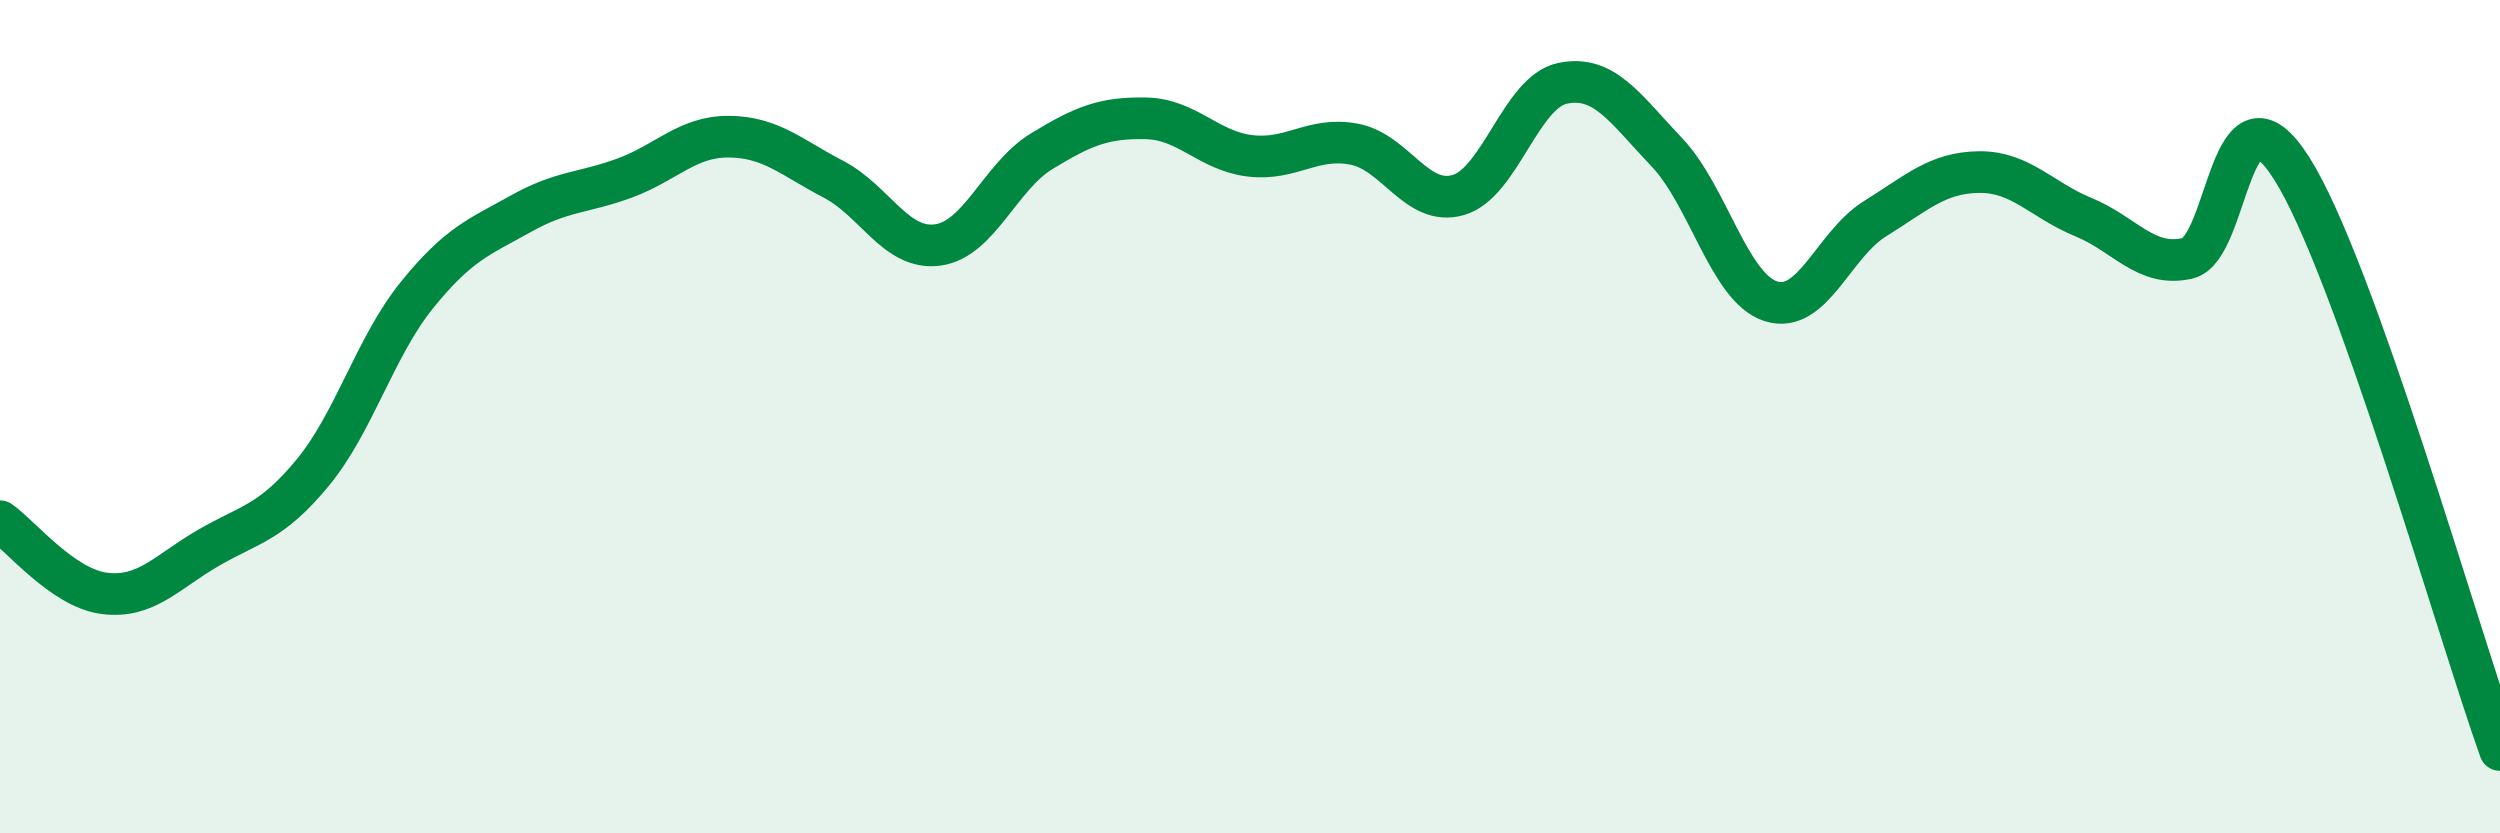
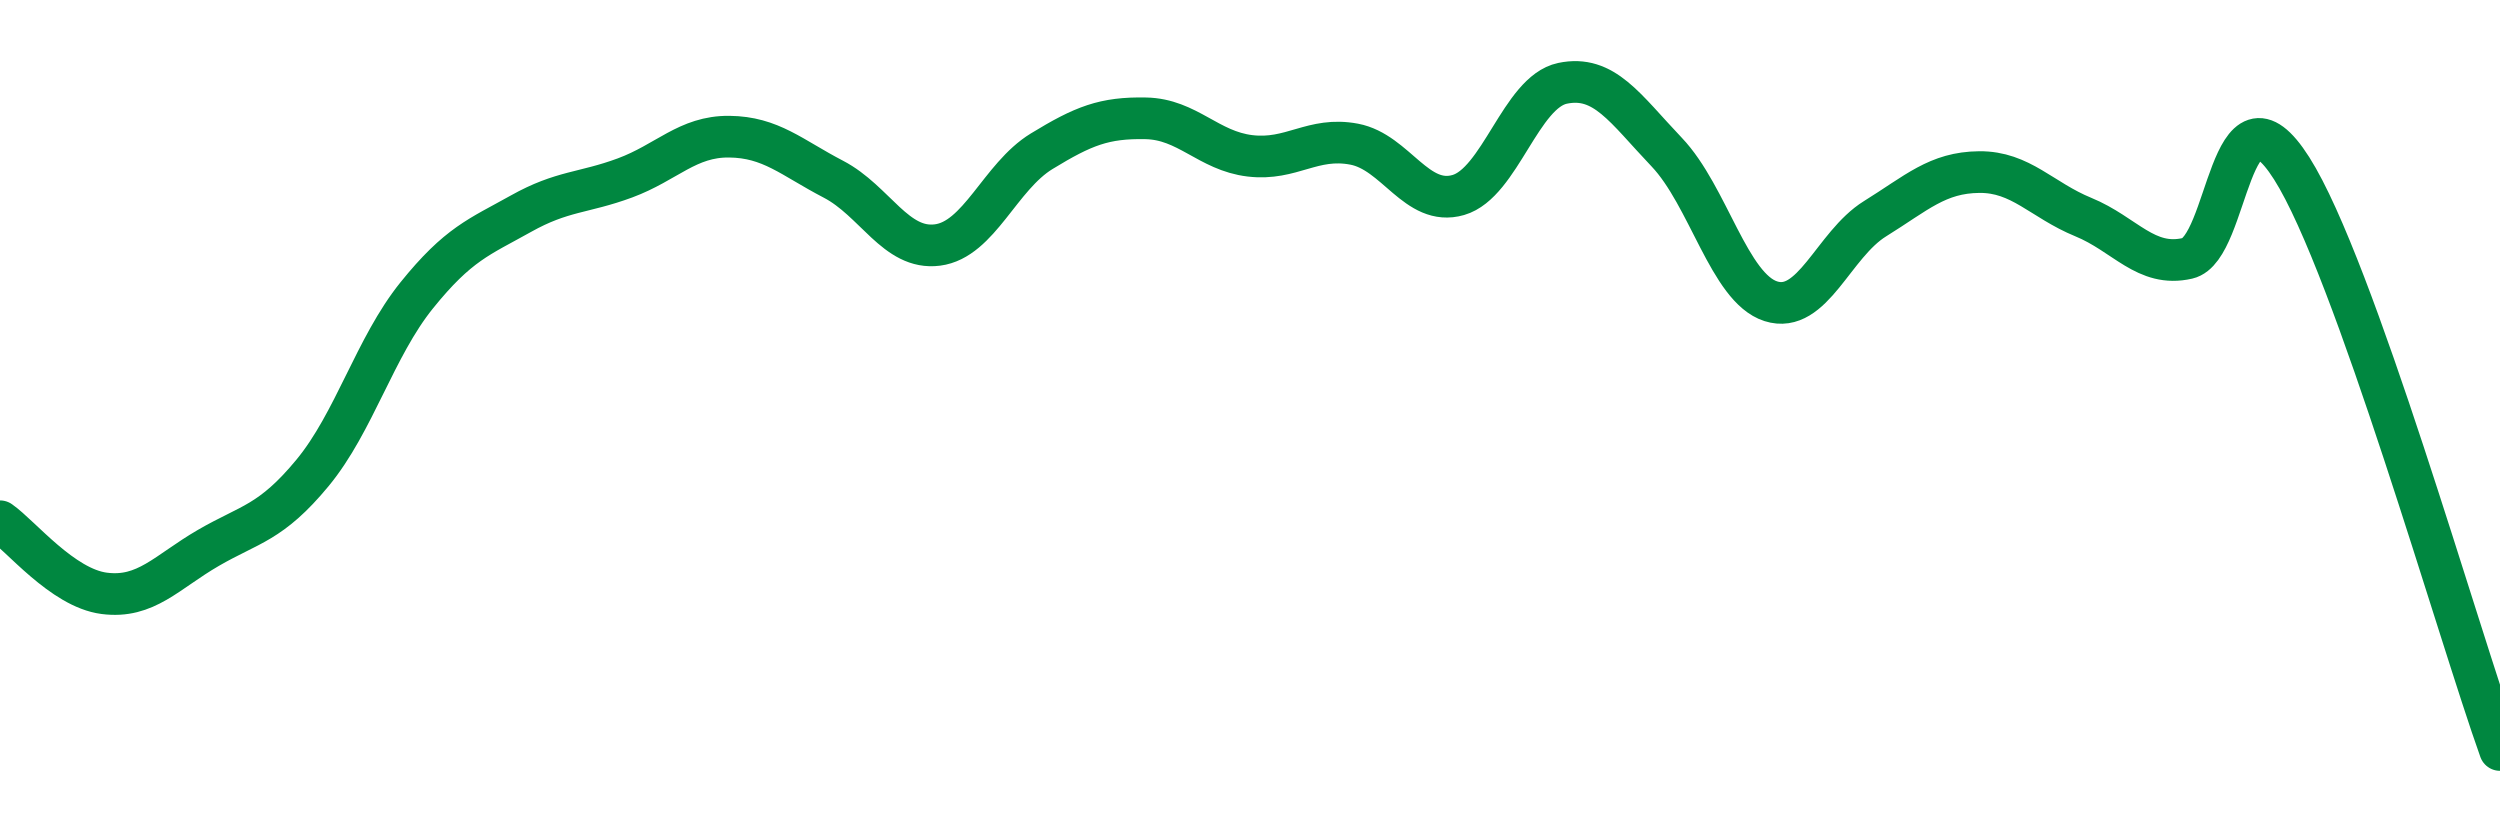
<svg xmlns="http://www.w3.org/2000/svg" width="60" height="20" viewBox="0 0 60 20">
-   <path d="M 0,12.51 C 0.5,12.86 1.5,14.11 2.5,14.24 C 3.5,14.37 4,13.73 5,13.15 C 6,12.57 6.5,12.56 7.5,11.35 C 8.5,10.14 9,8.33 10,7.09 C 11,5.85 11.5,5.69 12.5,5.13 C 13.5,4.57 14,4.64 15,4.27 C 16,3.9 16.5,3.27 17.5,3.28 C 18.5,3.29 19,3.78 20,4.3 C 21,4.82 21.5,6.01 22.5,5.88 C 23.5,5.75 24,4.24 25,3.63 C 26,3.02 26.5,2.82 27.5,2.84 C 28.5,2.86 29,3.62 30,3.74 C 31,3.86 31.5,3.27 32.5,3.46 C 33.5,3.65 34,4.97 35,4.68 C 36,4.39 36.5,2.21 37.5,2 C 38.5,1.79 39,2.6 40,3.65 C 41,4.7 41.5,6.91 42.5,7.23 C 43.5,7.55 44,5.87 45,5.25 C 46,4.63 46.5,4.14 47.5,4.13 C 48.5,4.12 49,4.8 50,5.21 C 51,5.62 51.5,6.43 52.5,6.2 C 53.5,5.97 53.5,1.68 55,4.04 C 56.5,6.4 59,15.21 60,18L60 20L0 20Z" fill="#008740" opacity="0.1" stroke-linecap="round" stroke-linejoin="round" />
  <path d="M 0,12.51 C 0.5,12.86 1.5,14.11 2.5,14.24 C 3.5,14.37 4,13.73 5,13.15 C 6,12.57 6.5,12.56 7.5,11.35 C 8.5,10.14 9,8.33 10,7.09 C 11,5.85 11.5,5.69 12.5,5.13 C 13.5,4.57 14,4.64 15,4.27 C 16,3.9 16.5,3.27 17.5,3.28 C 18.5,3.29 19,3.78 20,4.3 C 21,4.82 21.5,6.01 22.5,5.88 C 23.5,5.75 24,4.24 25,3.63 C 26,3.02 26.5,2.82 27.5,2.84 C 28.5,2.86 29,3.62 30,3.74 C 31,3.86 31.5,3.27 32.5,3.46 C 33.5,3.65 34,4.97 35,4.68 C 36,4.39 36.5,2.21 37.5,2 C 38.5,1.79 39,2.6 40,3.65 C 41,4.7 41.5,6.91 42.5,7.23 C 43.5,7.55 44,5.87 45,5.25 C 46,4.63 46.5,4.14 47.5,4.13 C 48.5,4.12 49,4.8 50,5.21 C 51,5.62 51.5,6.43 52.5,6.2 C 53.5,5.97 53.5,1.68 55,4.04 C 56.5,6.4 59,15.21 60,18" stroke="#008740" stroke-width="1" fill="none" stroke-linecap="round" stroke-linejoin="round" />
</svg>